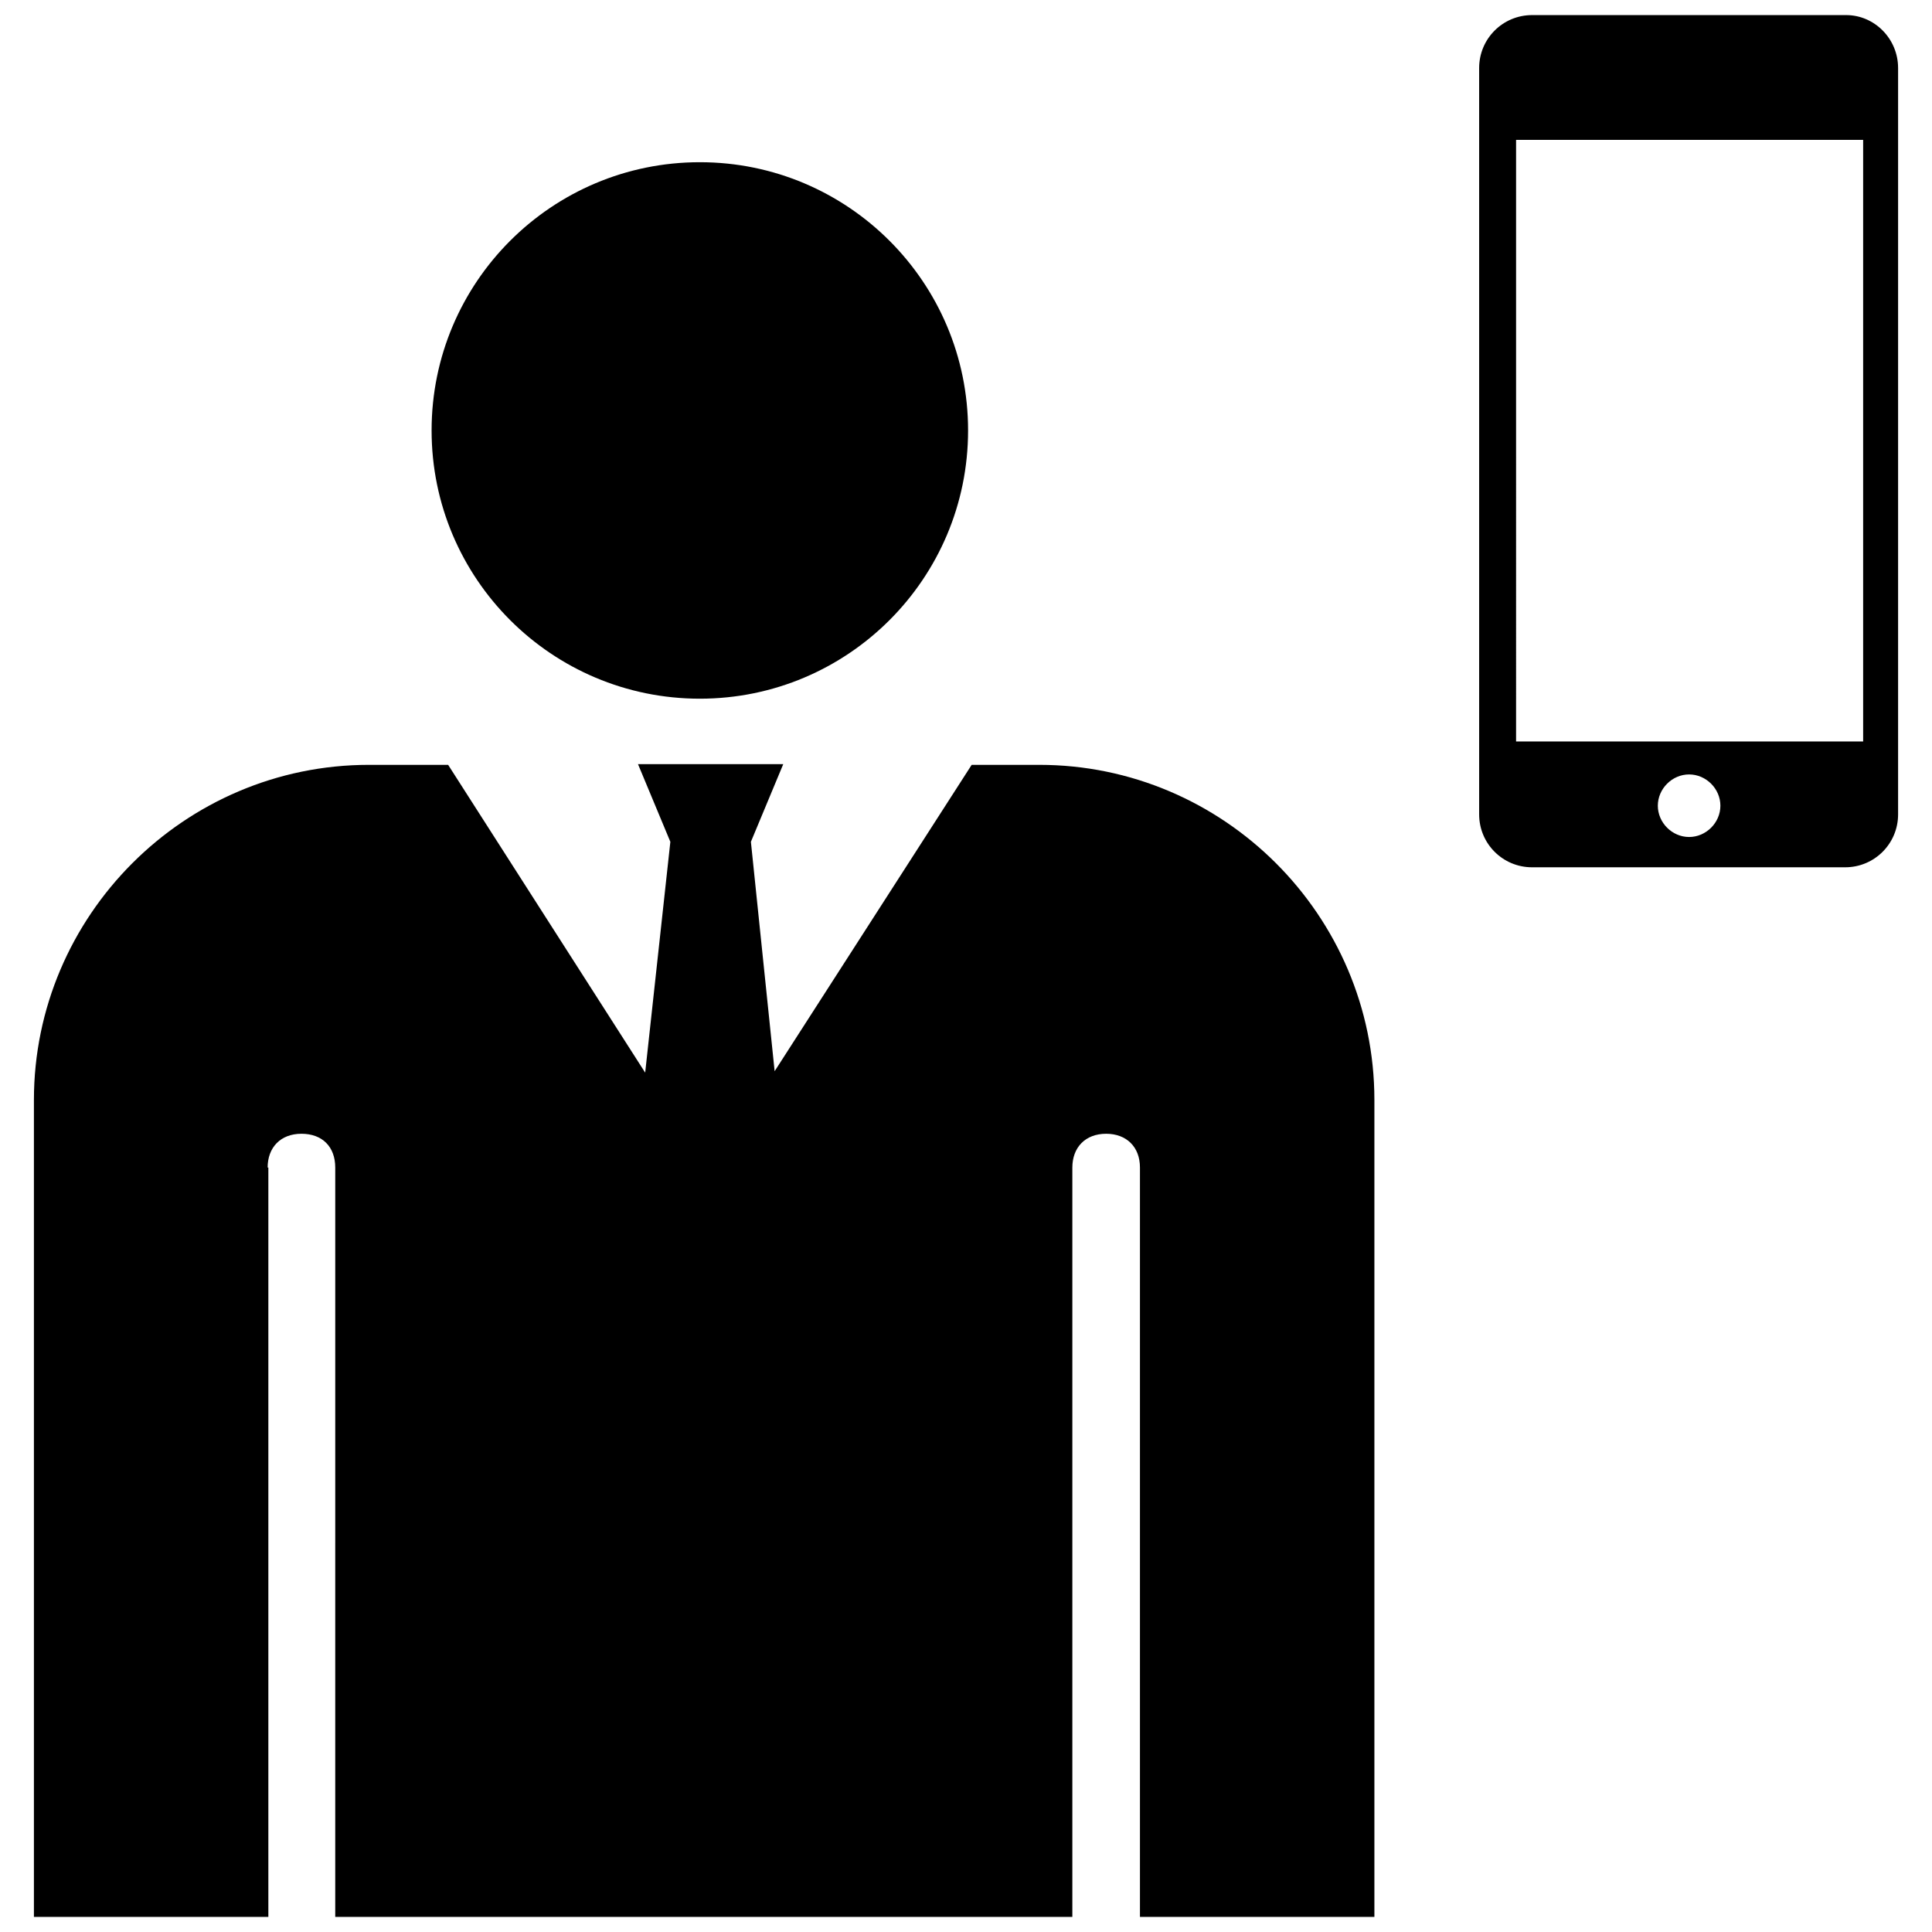
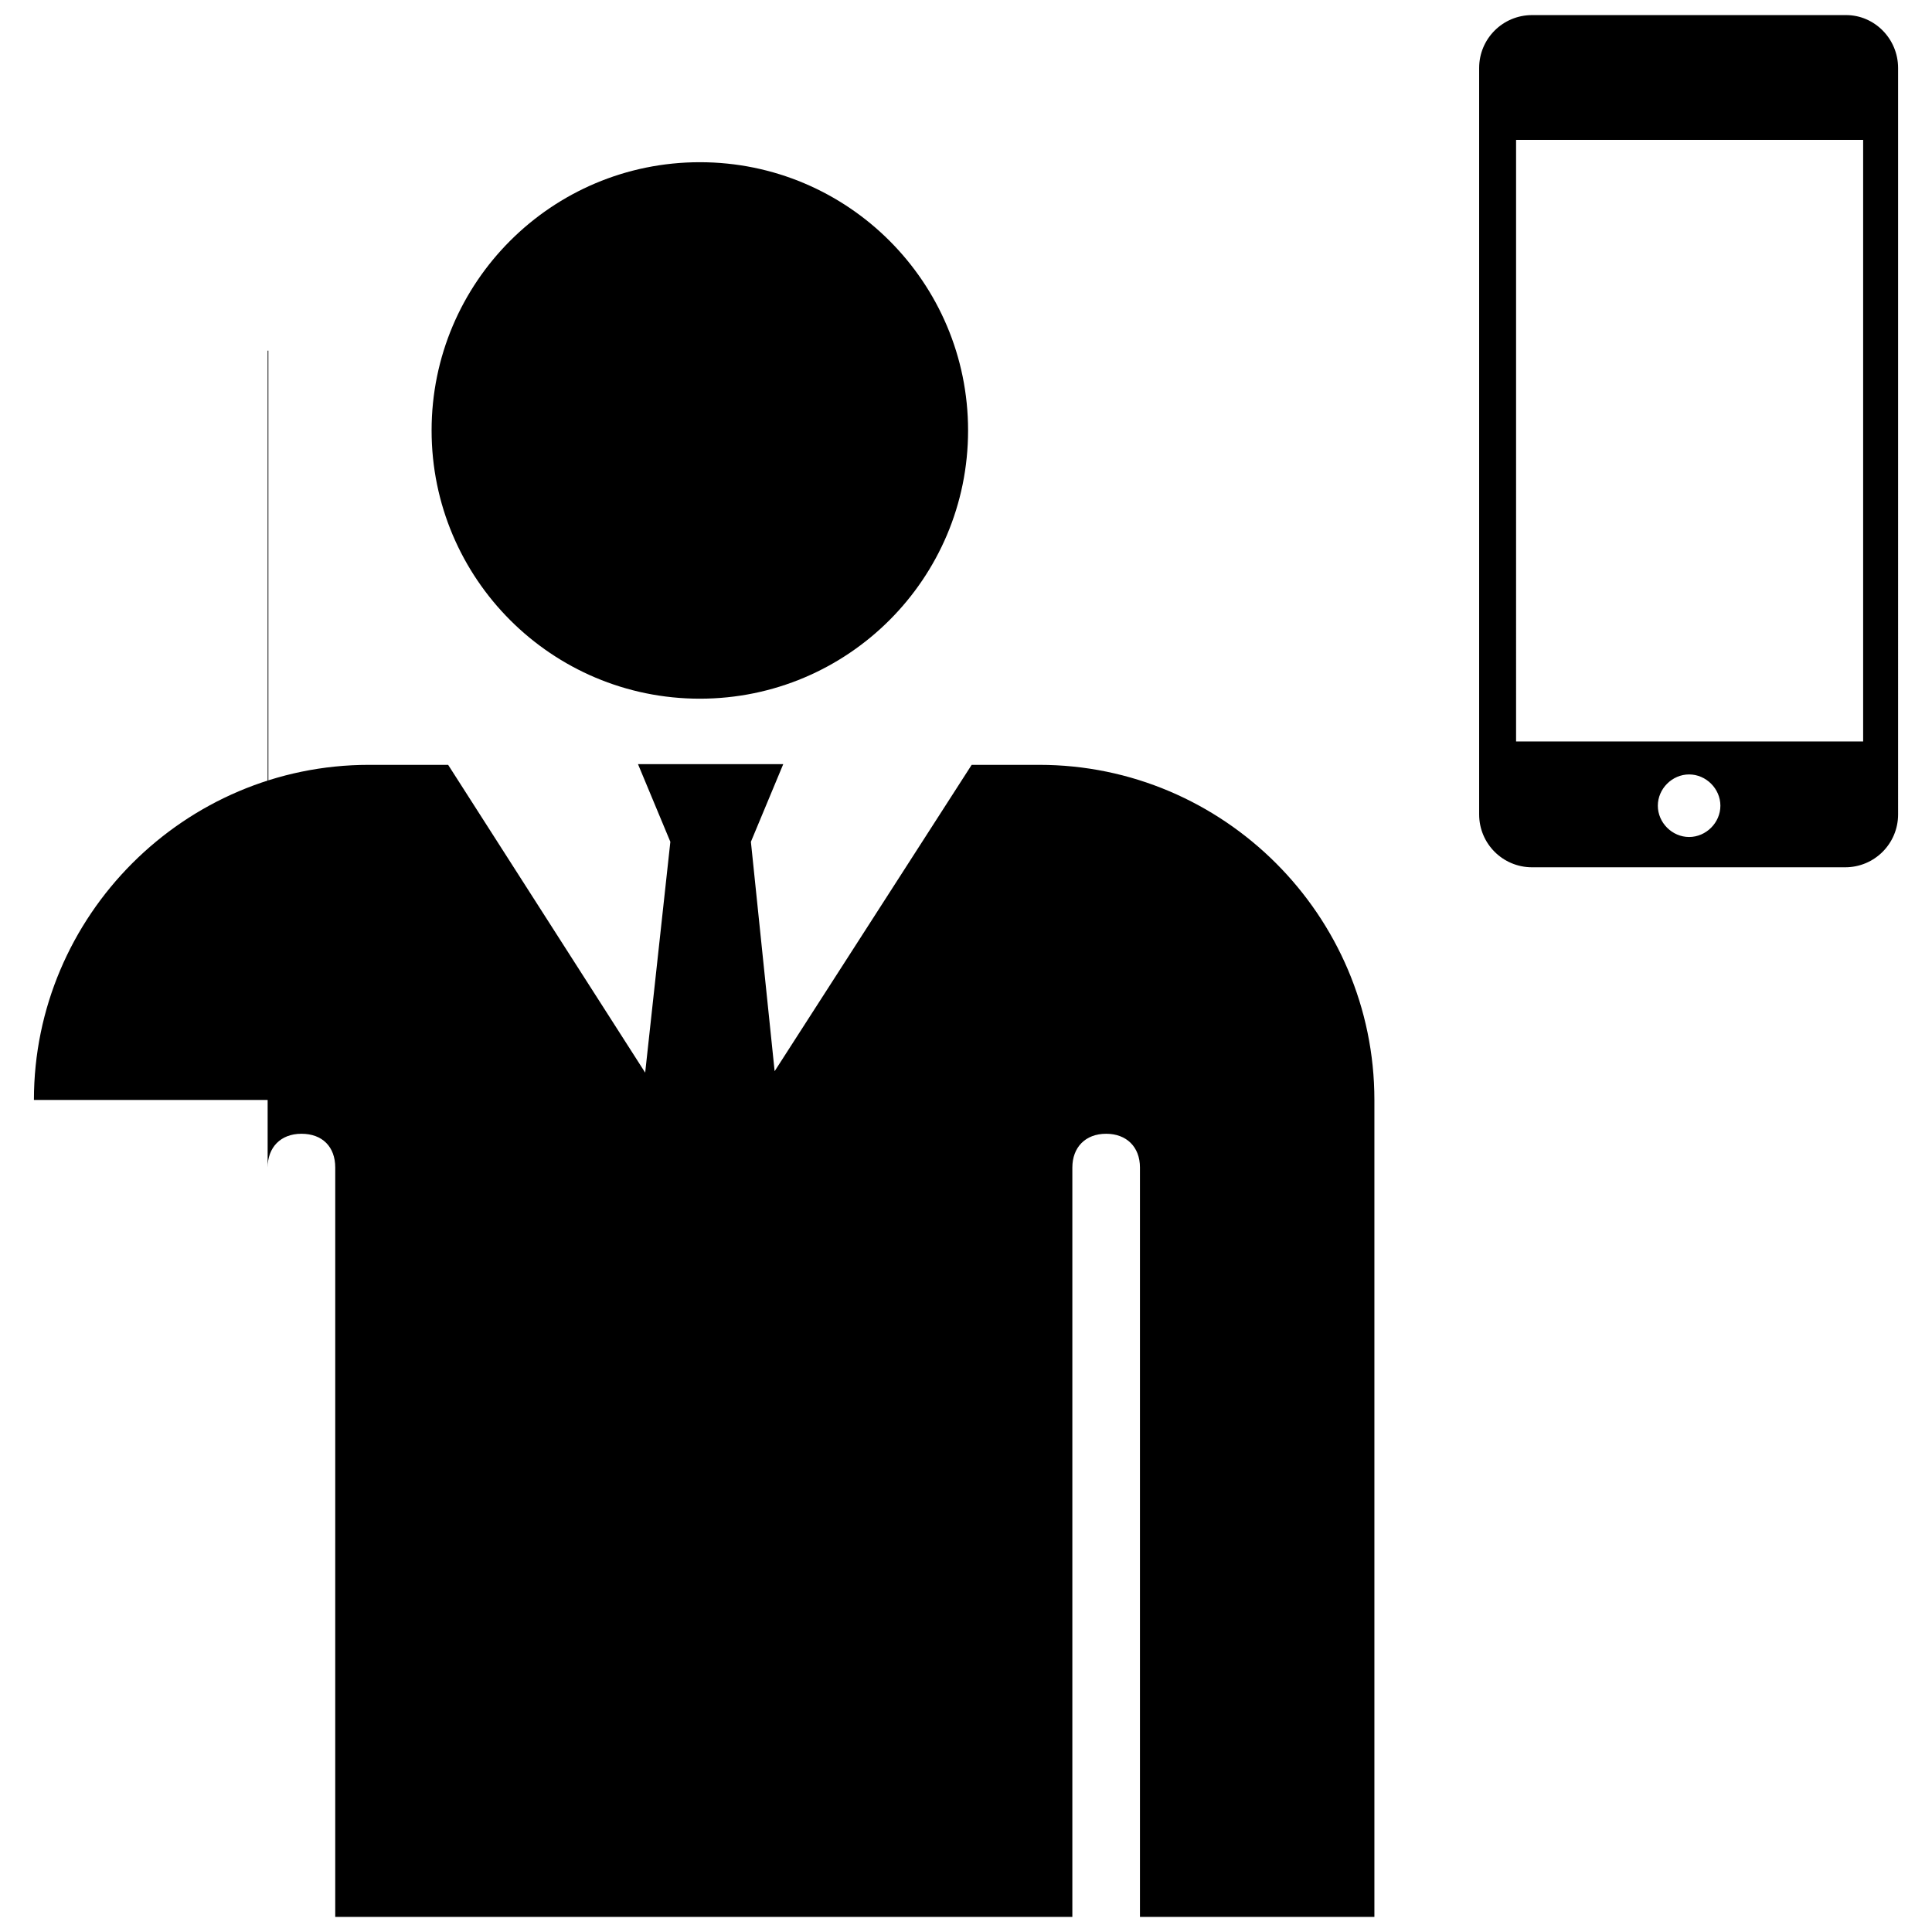
<svg xmlns="http://www.w3.org/2000/svg" fill="#000000" version="1.1" id="Layer_1" width="800px" height="800px" viewBox="0 0 251 256" enable-background="new 0 0 251 256" xml:space="preserve">
-   <path d="M90.232,21.494c19.63,0,35.543,15.913,35.543,35.543S109.861,92.58,90.232,92.58S54.689,76.667,54.689,57.037  S70.602,21.494,90.232,21.494z M32.963,154.709c0-2.668,1.715-4.479,4.479-4.479c2.763,0,4.479,1.715,4.479,4.479V254h97.671  v-99.291c0-2.668,1.715-4.479,4.479-4.479c2.668,0,4.479,1.715,4.479,4.479V254h31.064V145.751  c0-24.489-20.011-44.405-44.405-44.405h-8.957l-26.109,40.593l-3.145-30.397l4.288-10.291H82.037l4.288,10.291L82.99,142.13  l-26.109-40.784H46.399c-24.489,0-44.405,20.011-44.405,44.405V254h31.064v-99.291H32.963z M242.128,2h-41.622  c-3.88,0-7.011,3.131-7.011,7.011v98.898c0,3.88,3.131,7.011,7.011,7.011h41.49c3.88,0,7.011-3.131,7.011-7.011V9.011  C249.006,5.131,245.876,2,242.128,2z M221.316,110.906c-2.249,0-4.145-1.896-4.145-4.145s1.896-4.145,4.145-4.145  s4.145,1.896,4.145,4.145C225.461,109.01,223.565,110.906,221.316,110.906z M244.244,98.252h-45.855V18.534h45.988v79.718H244.244z" />
+   <path d="M90.232,21.494c19.63,0,35.543,15.913,35.543,35.543S109.861,92.58,90.232,92.58S54.689,76.667,54.689,57.037  S70.602,21.494,90.232,21.494z M32.963,154.709c0-2.668,1.715-4.479,4.479-4.479c2.763,0,4.479,1.715,4.479,4.479V254h97.671  v-99.291c0-2.668,1.715-4.479,4.479-4.479c2.668,0,4.479,1.715,4.479,4.479V254h31.064V145.751  c0-24.489-20.011-44.405-44.405-44.405h-8.957l-26.109,40.593l-3.145-30.397l4.288-10.291H82.037l4.288,10.291L82.99,142.13  l-26.109-40.784H46.399c-24.489,0-44.405,20.011-44.405,44.405h31.064v-99.291H32.963z M242.128,2h-41.622  c-3.88,0-7.011,3.131-7.011,7.011v98.898c0,3.88,3.131,7.011,7.011,7.011h41.49c3.88,0,7.011-3.131,7.011-7.011V9.011  C249.006,5.131,245.876,2,242.128,2z M221.316,110.906c-2.249,0-4.145-1.896-4.145-4.145s1.896-4.145,4.145-4.145  s4.145,1.896,4.145,4.145C225.461,109.01,223.565,110.906,221.316,110.906z M244.244,98.252h-45.855V18.534h45.988v79.718H244.244z" />
</svg>